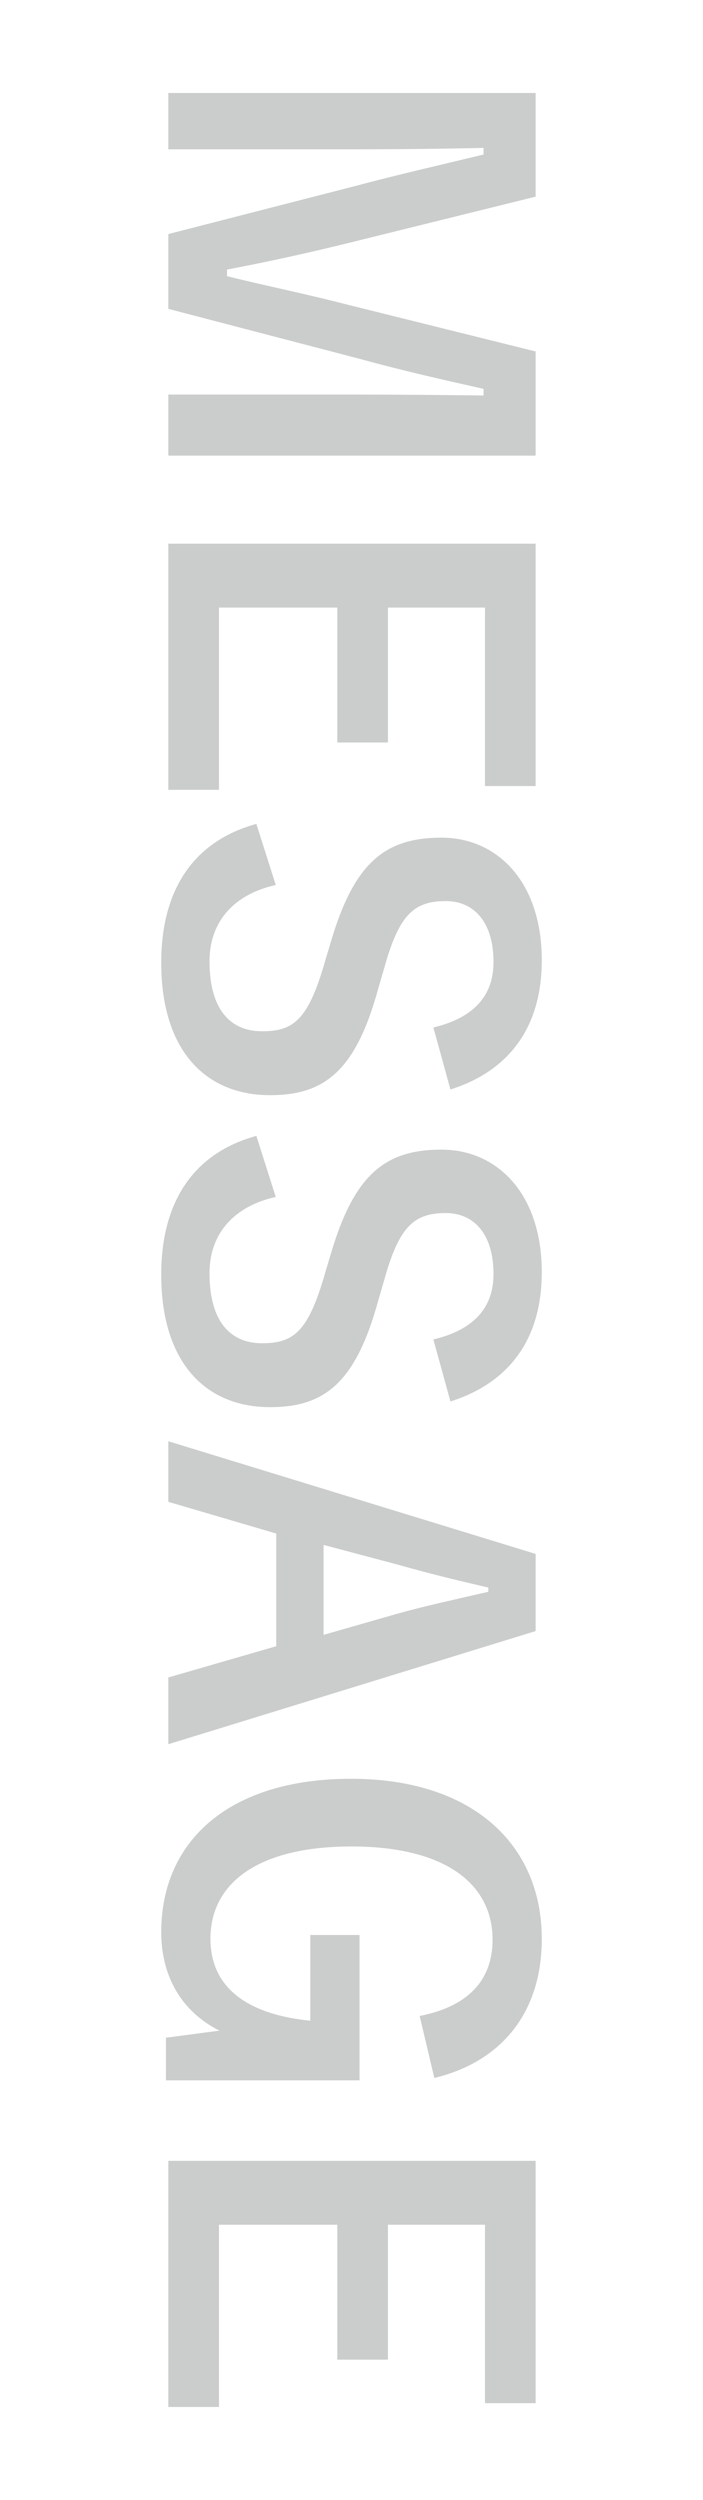
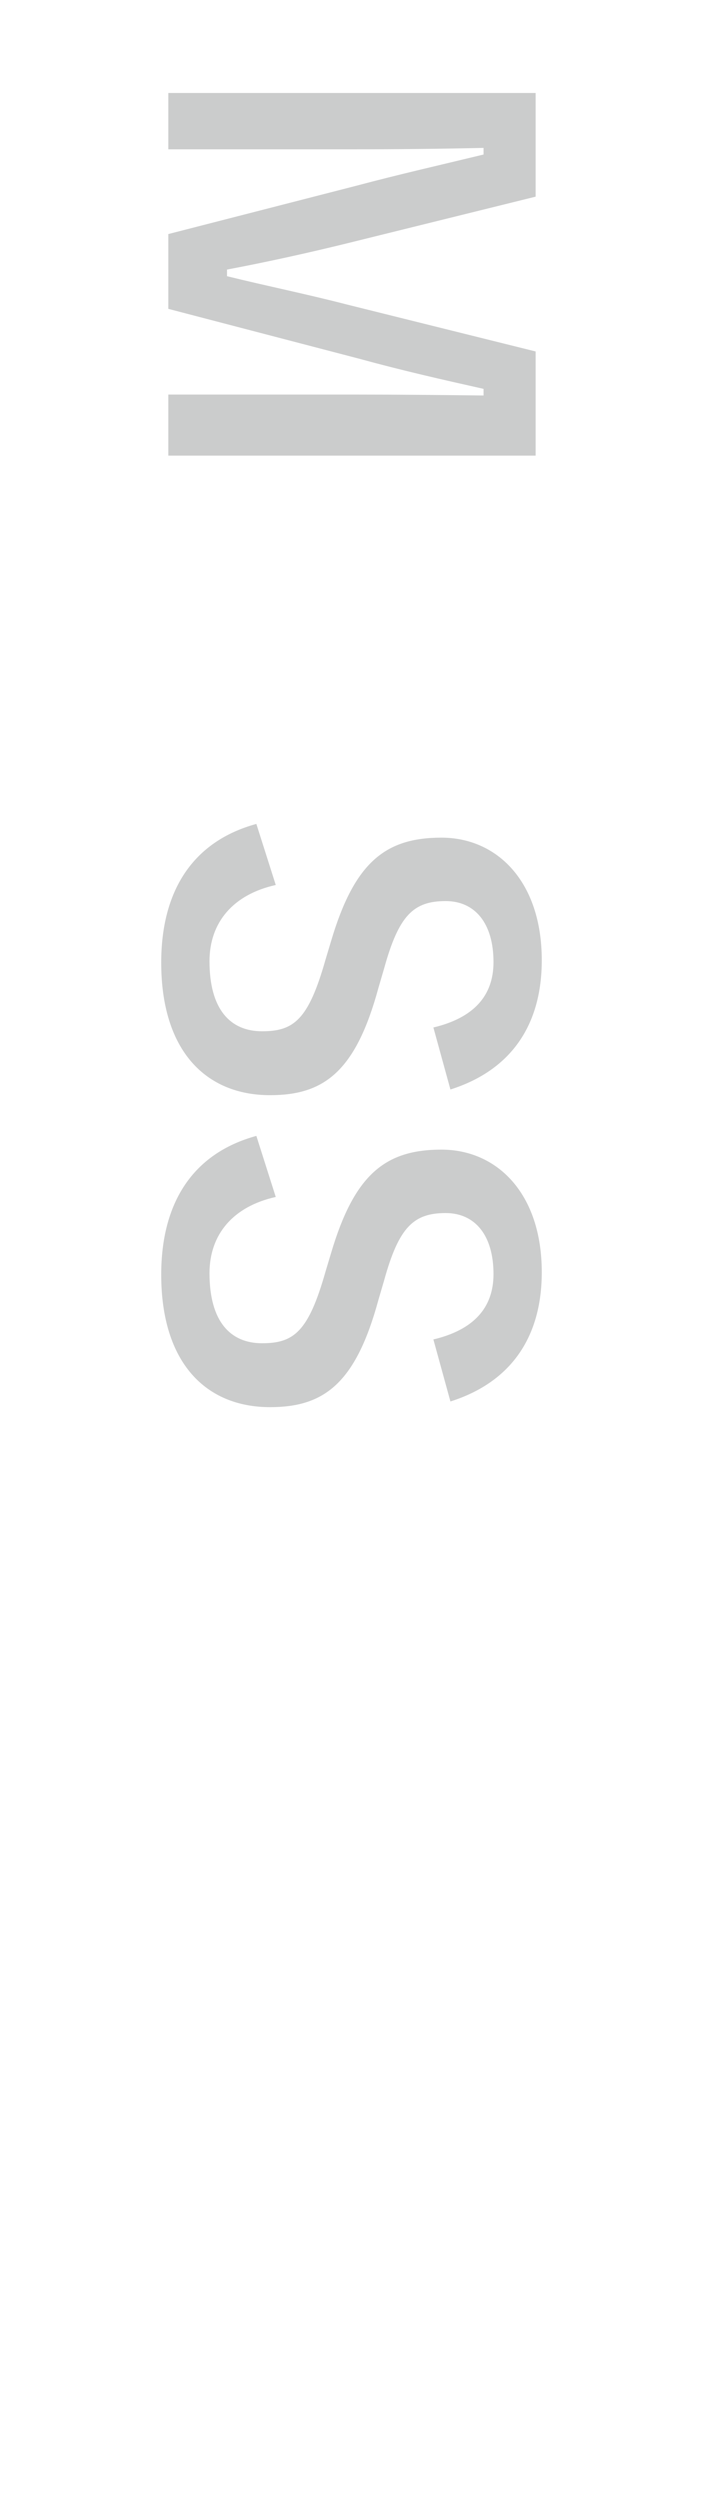
<svg xmlns="http://www.w3.org/2000/svg" id="_レイヤー_1" data-name="レイヤー_1" viewBox="0 0 540 1920">
  <defs>
    <style>
      .cls-1 {
        fill: #cbcccc;
      }
    </style>
  </defs>
  <path class="cls-1" d="M129.292,349.919v-46.902h142.526c35.268,0,66.173.363,99.622.728v-5.091c-32.358-7.271-61.445-13.816-95.986-23.27l-146.162-38.177v-57.446l144.344-37.086c32.724-8.726,63.265-15.634,97.805-23.997v-5.09c-32.723.728-65.445,1.091-100.35,1.091h-141.799v-43.267h282.144v79.625l-143.98,35.632c-29.45,7.271-62.173,14.543-93.078,20.36v5.091c30.905,7.635,59.992,13.452,92.351,21.815l144.708,35.994v79.989H129.292Z" />
-   <path class="cls-1" d="M372.531,603.696v-137.071h-74.535v103.622h-38.903v-103.622h-90.896v139.98h-38.904v-189.065h282.144v186.156h-38.904Z" />
  <path class="cls-1" d="M332.9,789.12c30.542-7.271,46.176-23.996,46.176-50.175,0-29.814-14.18-46.902-36.722-46.902-24.725,0-35.995,10.907-47.267,51.629l-4.363,14.907c-17.452,64.354-41.812,82.534-83.261,82.534-49.448,0-83.625-34.177-83.625-101.805,0-54.901,23.996-93.078,73.08-106.53l14.907,46.902c-32.723,7.271-50.901,28.724-50.901,58.537,0,37.086,15.997,53.812,40.357,53.812s35.632-8.727,48.721-54.901l4.363-14.544c17.815-59.992,41.449-79.262,84.716-79.262,42.539,0,77.08,33.45,77.08,94.169,0,49.447-23.27,84.352-70.172,99.259l-13.09-47.63Z" />
  <path class="cls-1" d="M332.9,1028.718c30.542-7.271,46.176-23.996,46.176-50.175,0-29.814-14.18-46.902-36.722-46.902-24.725,0-35.995,10.907-47.267,51.629l-4.363,14.907c-17.452,64.354-41.812,82.534-83.261,82.534-49.448,0-83.625-34.177-83.625-101.805,0-54.901,23.996-93.078,73.08-106.53l14.907,46.902c-32.723,7.271-50.901,28.724-50.901,58.537,0,37.086,15.997,53.812,40.357,53.812s35.632-8.727,48.721-54.901l4.363-14.544c17.815-59.992,41.449-79.262,84.716-79.262,42.539,0,77.08,33.45,77.08,94.169,0,49.447-23.27,84.352-70.172,99.259l-13.09-47.63Z" />
-   <path class="cls-1" d="M129.292,1339.581v-51.266l82.898-23.997v-86.534l-82.898-24.36v-46.539l282.144,86.534v59.265l-282.144,86.897ZM305.631,1239.23c22.179-6.181,42.903-10.544,69.445-16.725v-3.272c-26.906-6.181-47.267-11.271-69.082-17.452l-57.446-15.271v69.081l57.083-16.361Z" />
-   <path class="cls-1" d="M322.356,1548.271c35.632-6.908,55.992-26.178,55.992-58.537,0-42.903-36.358-71.627-108.349-71.627-71.626,0-108.349,27.996-108.349,70.899,0,39.631,31.632,58.538,76.717,62.9v-65.809h37.813v111.621H127.474v-32.723l41.085-5.454c-29.087-14.544-44.721-41.812-44.721-75.626,0-70.172,52.356-117.802,145.798-117.802s146.525,50.538,146.525,122.892c0,58.538-32.723,94.896-82.534,106.895l-11.271-47.63Z" />
-   <path class="cls-1" d="M372.531,1845.678v-137.072h-74.535v103.622h-38.903v-103.622h-90.896v139.981h-38.904v-189.065h282.144v186.156h-38.904Z" />
</svg>